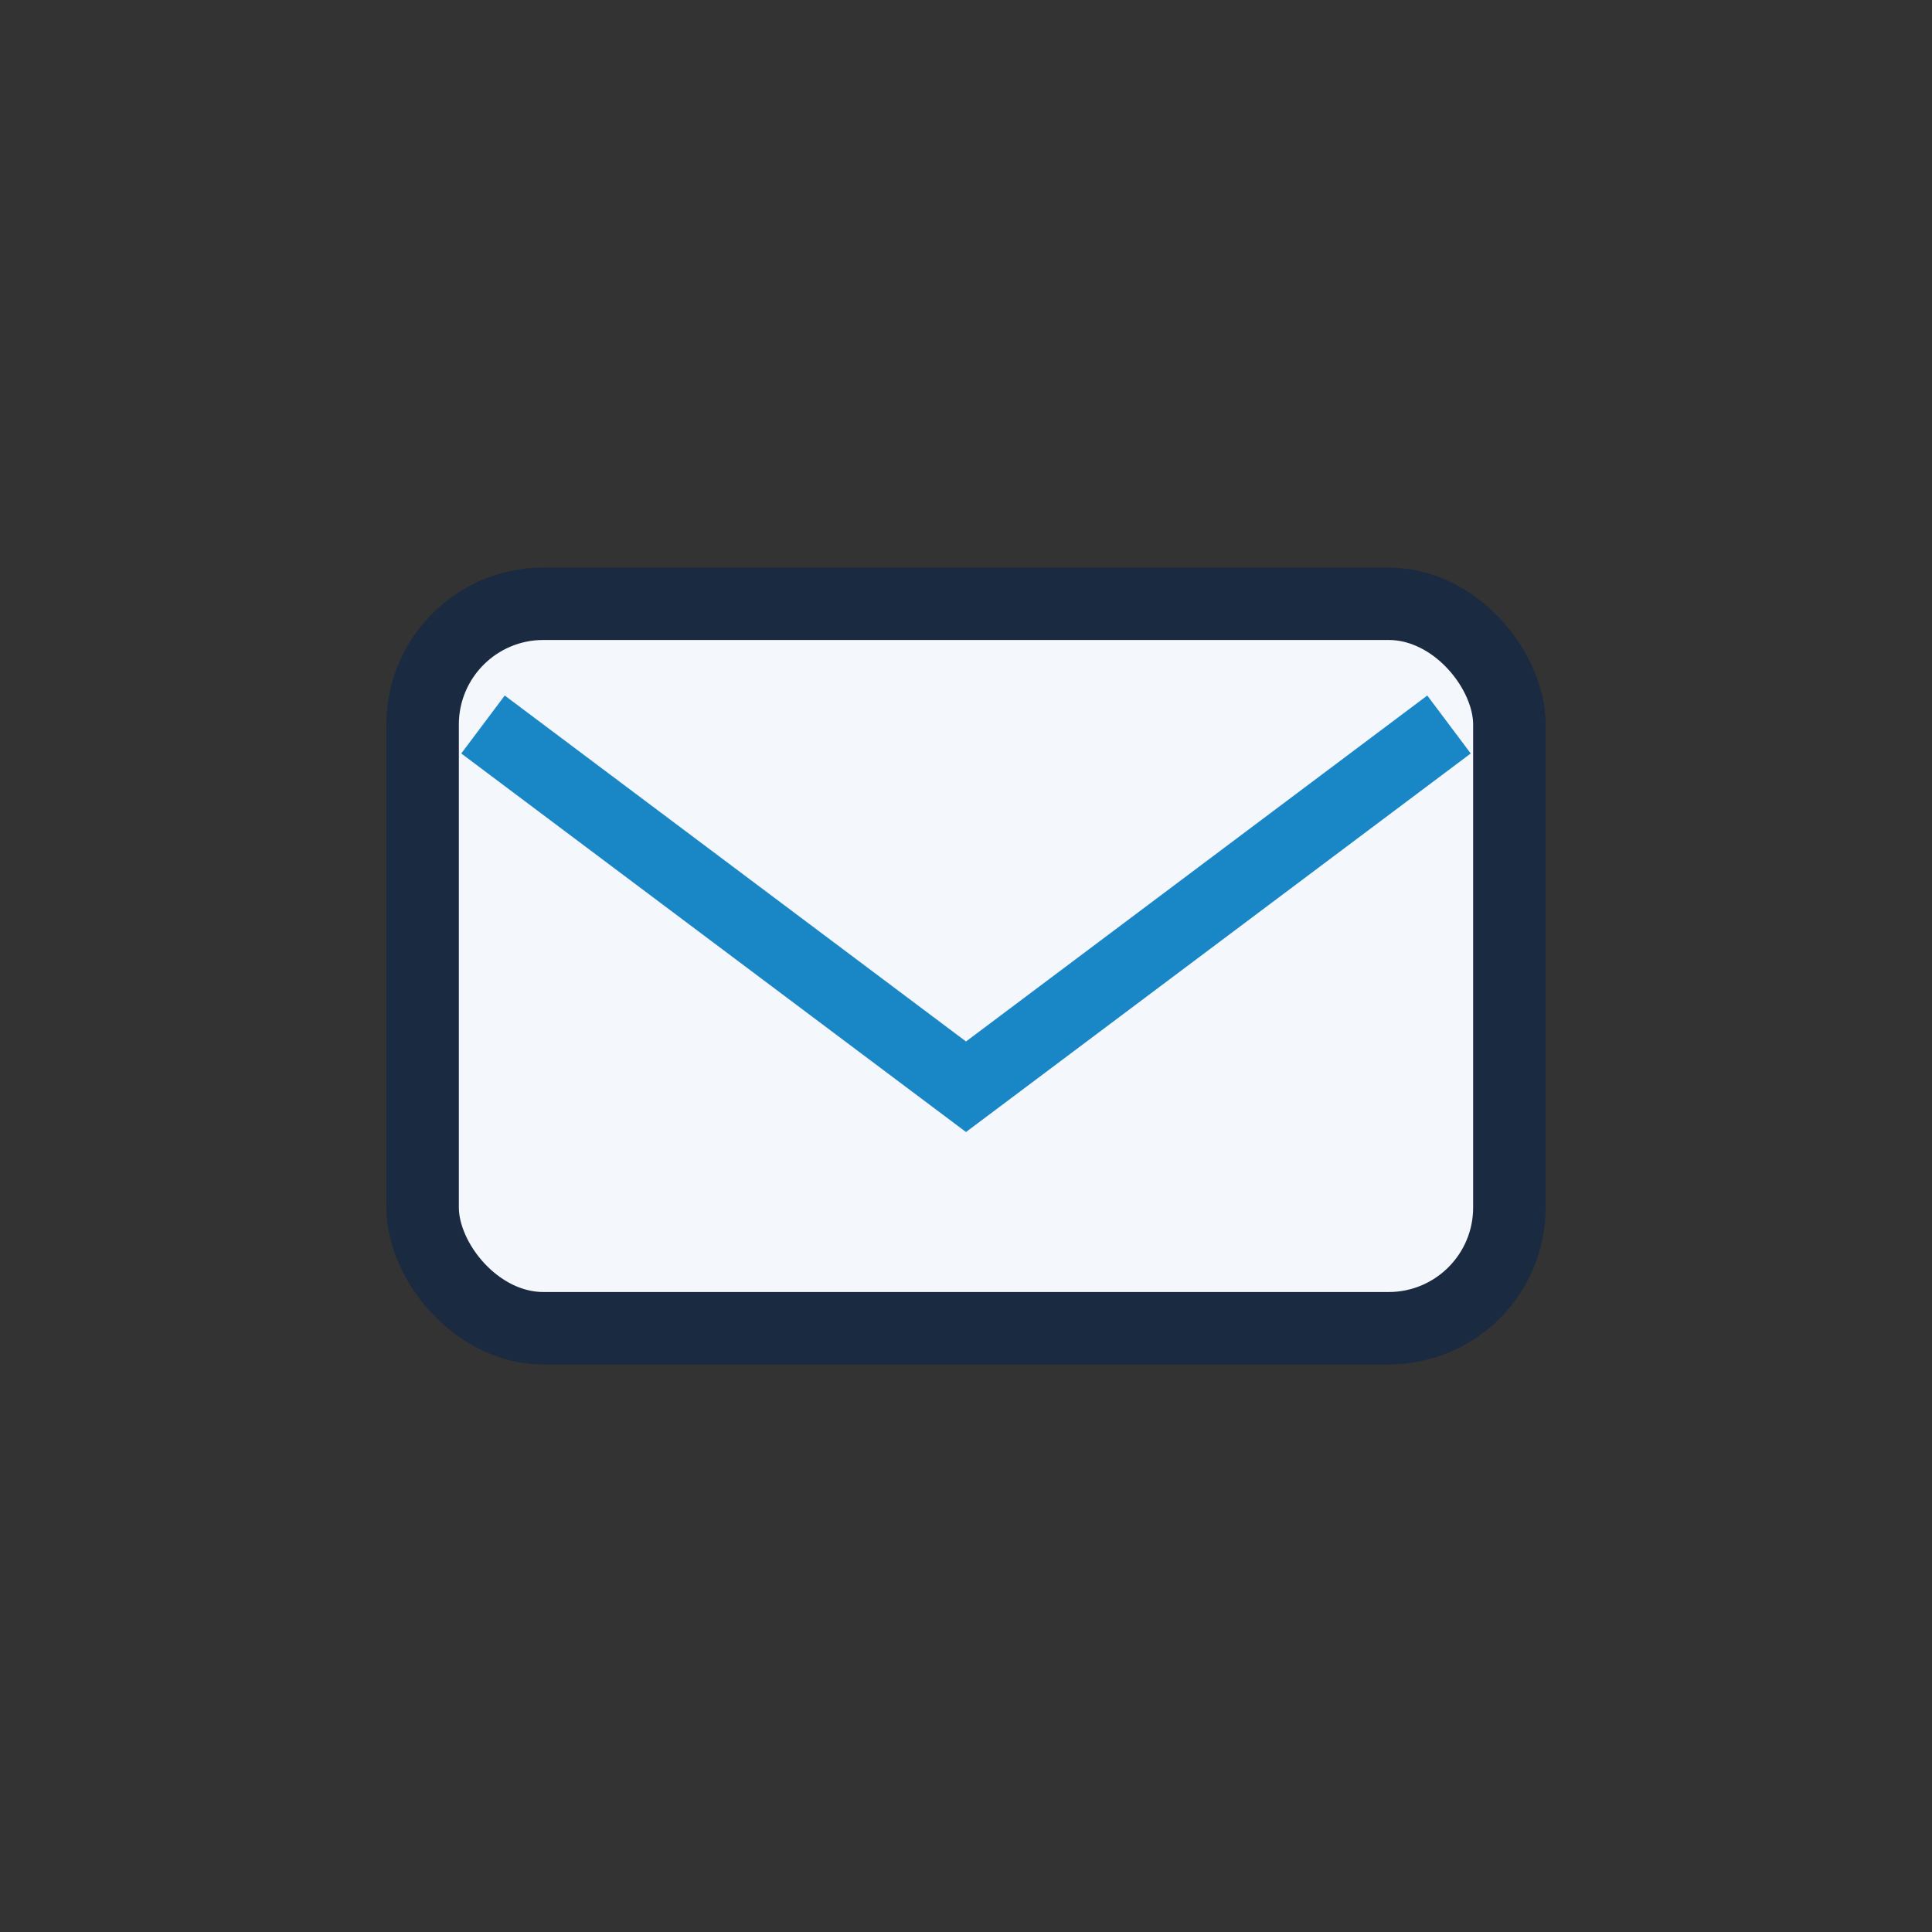
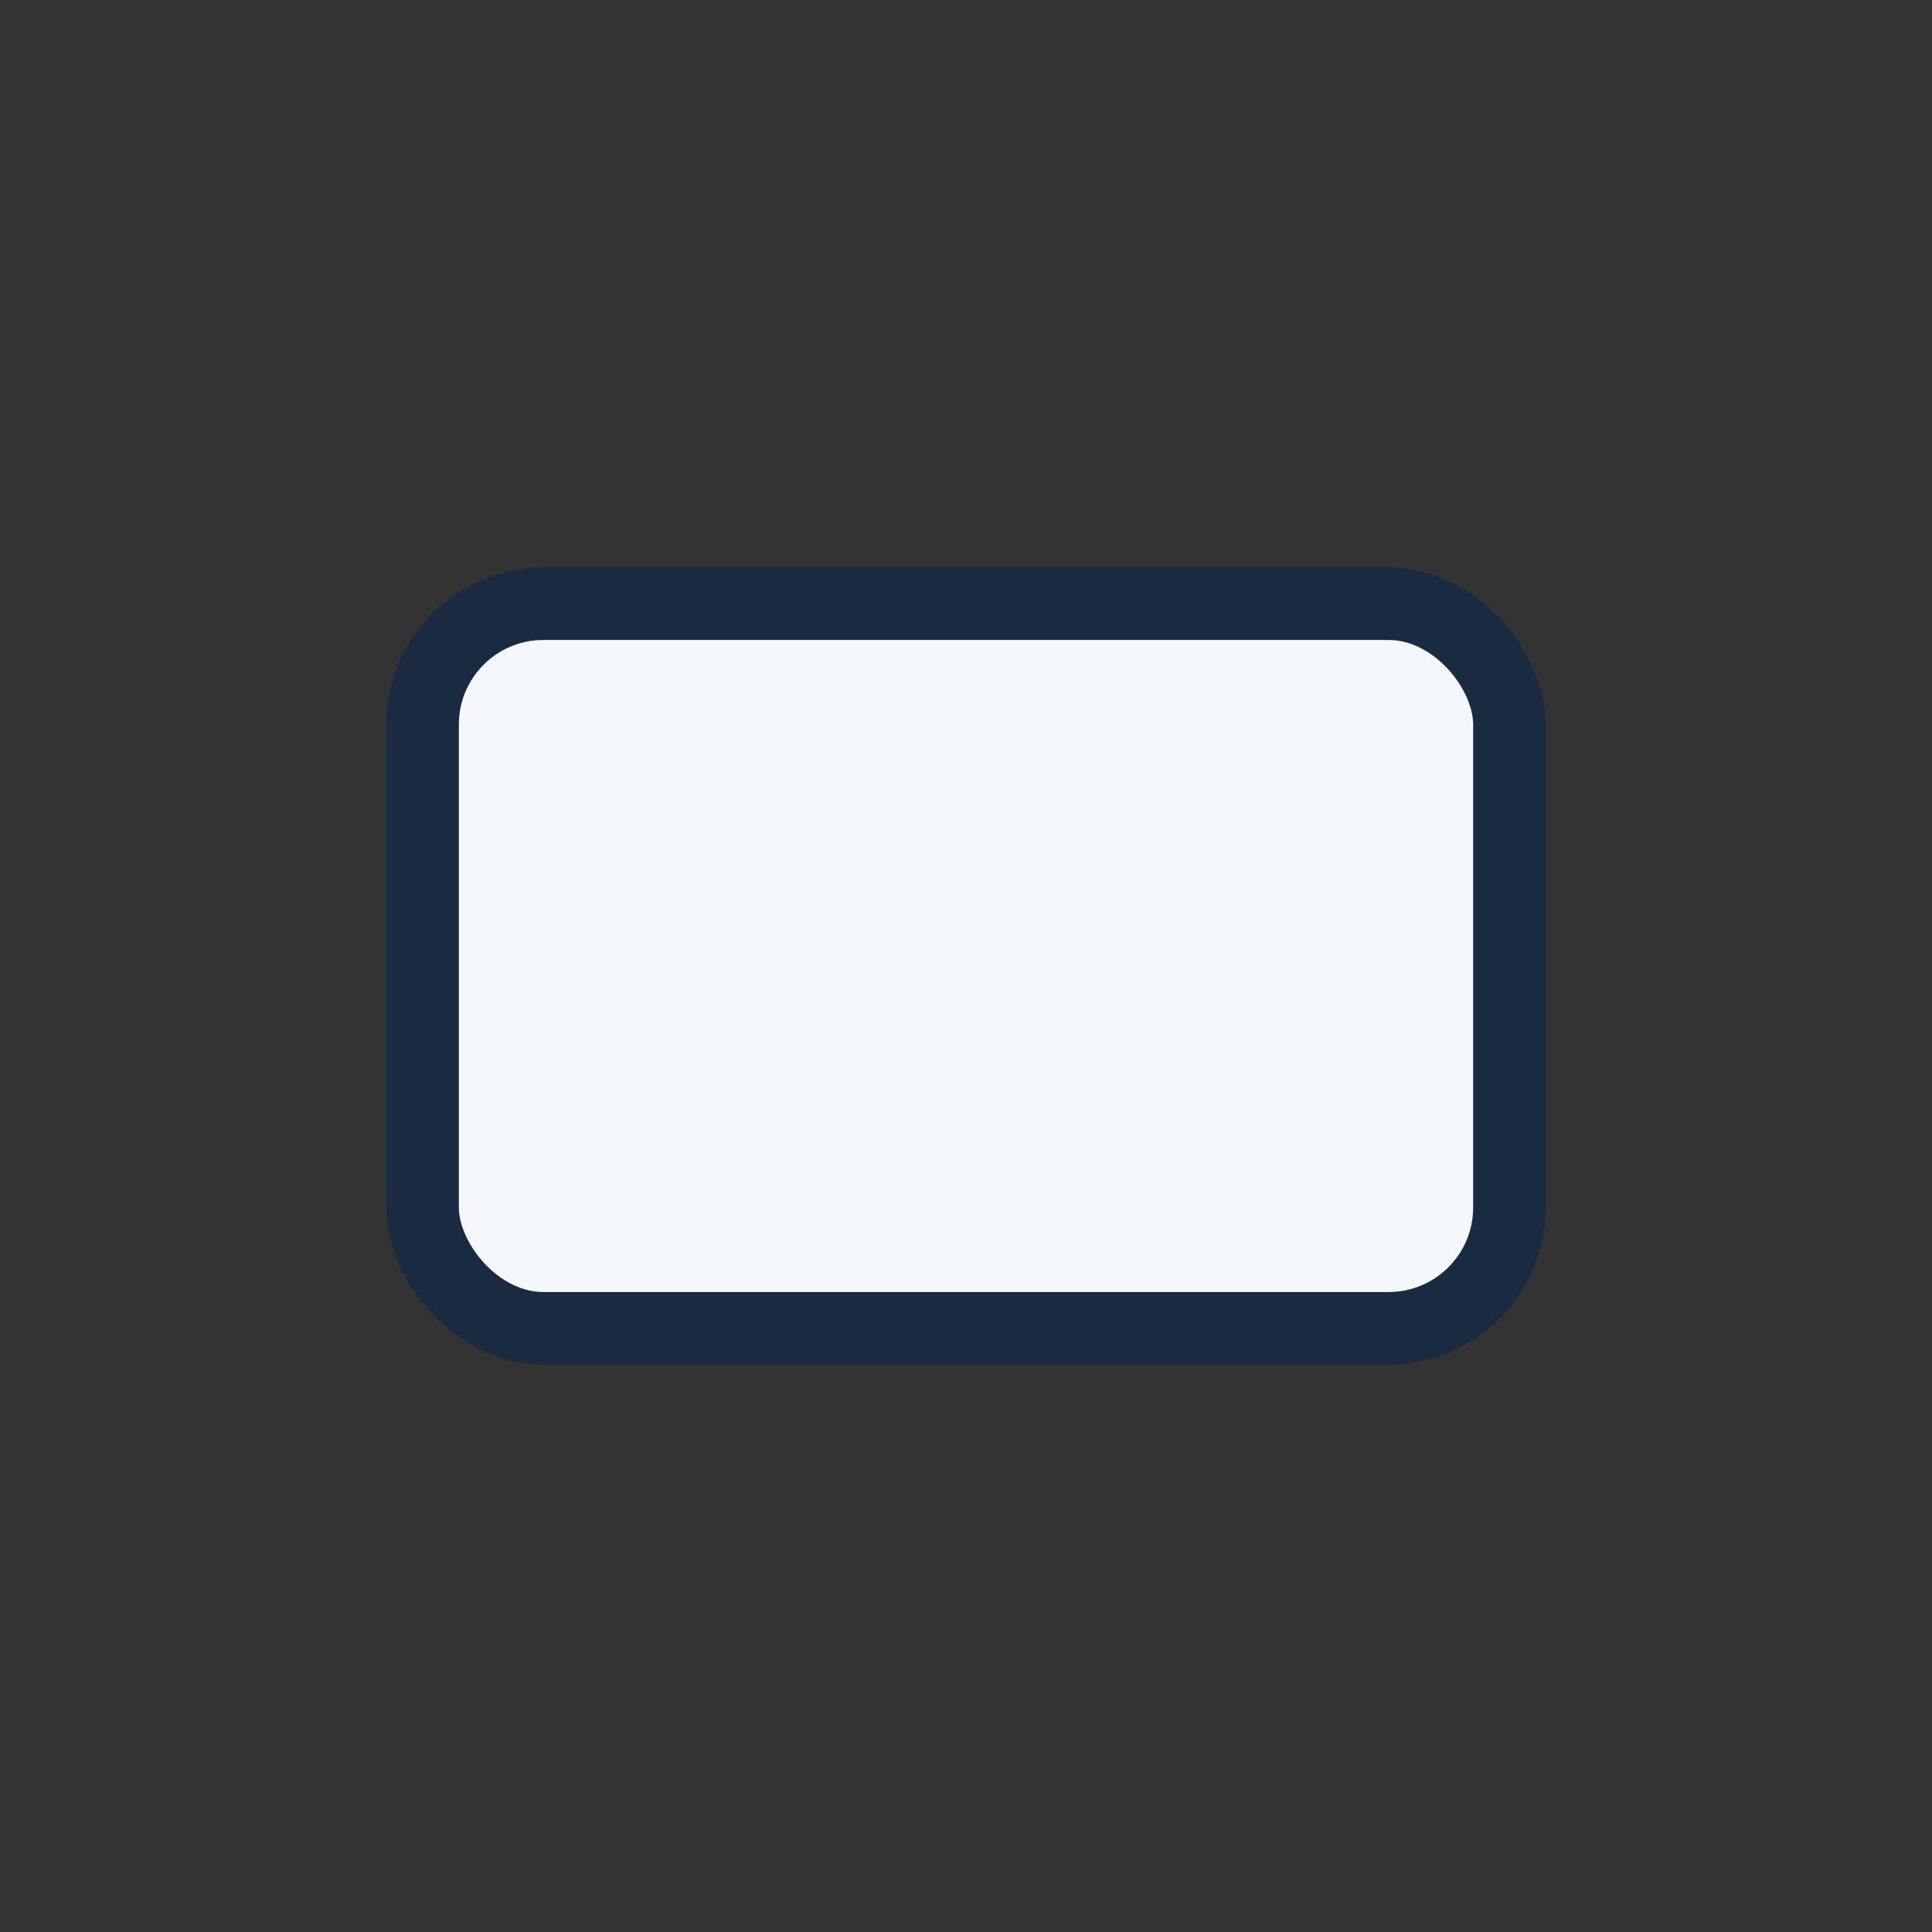
<svg xmlns="http://www.w3.org/2000/svg" width="32" height="32" viewBox="0 0 32 32">
  <rect x="0" y="0" width="32" height="32" fill="#333333" stroke="none" />
  <rect x="7" y="10" width="18" height="12" rx="2" fill="#F4F7FB" stroke="#1A2A40" stroke-width="1.2" />
-   <path d="M8 12l8 6 8-6" fill="none" stroke="#1987C5" stroke-width="1.2" />
</svg>